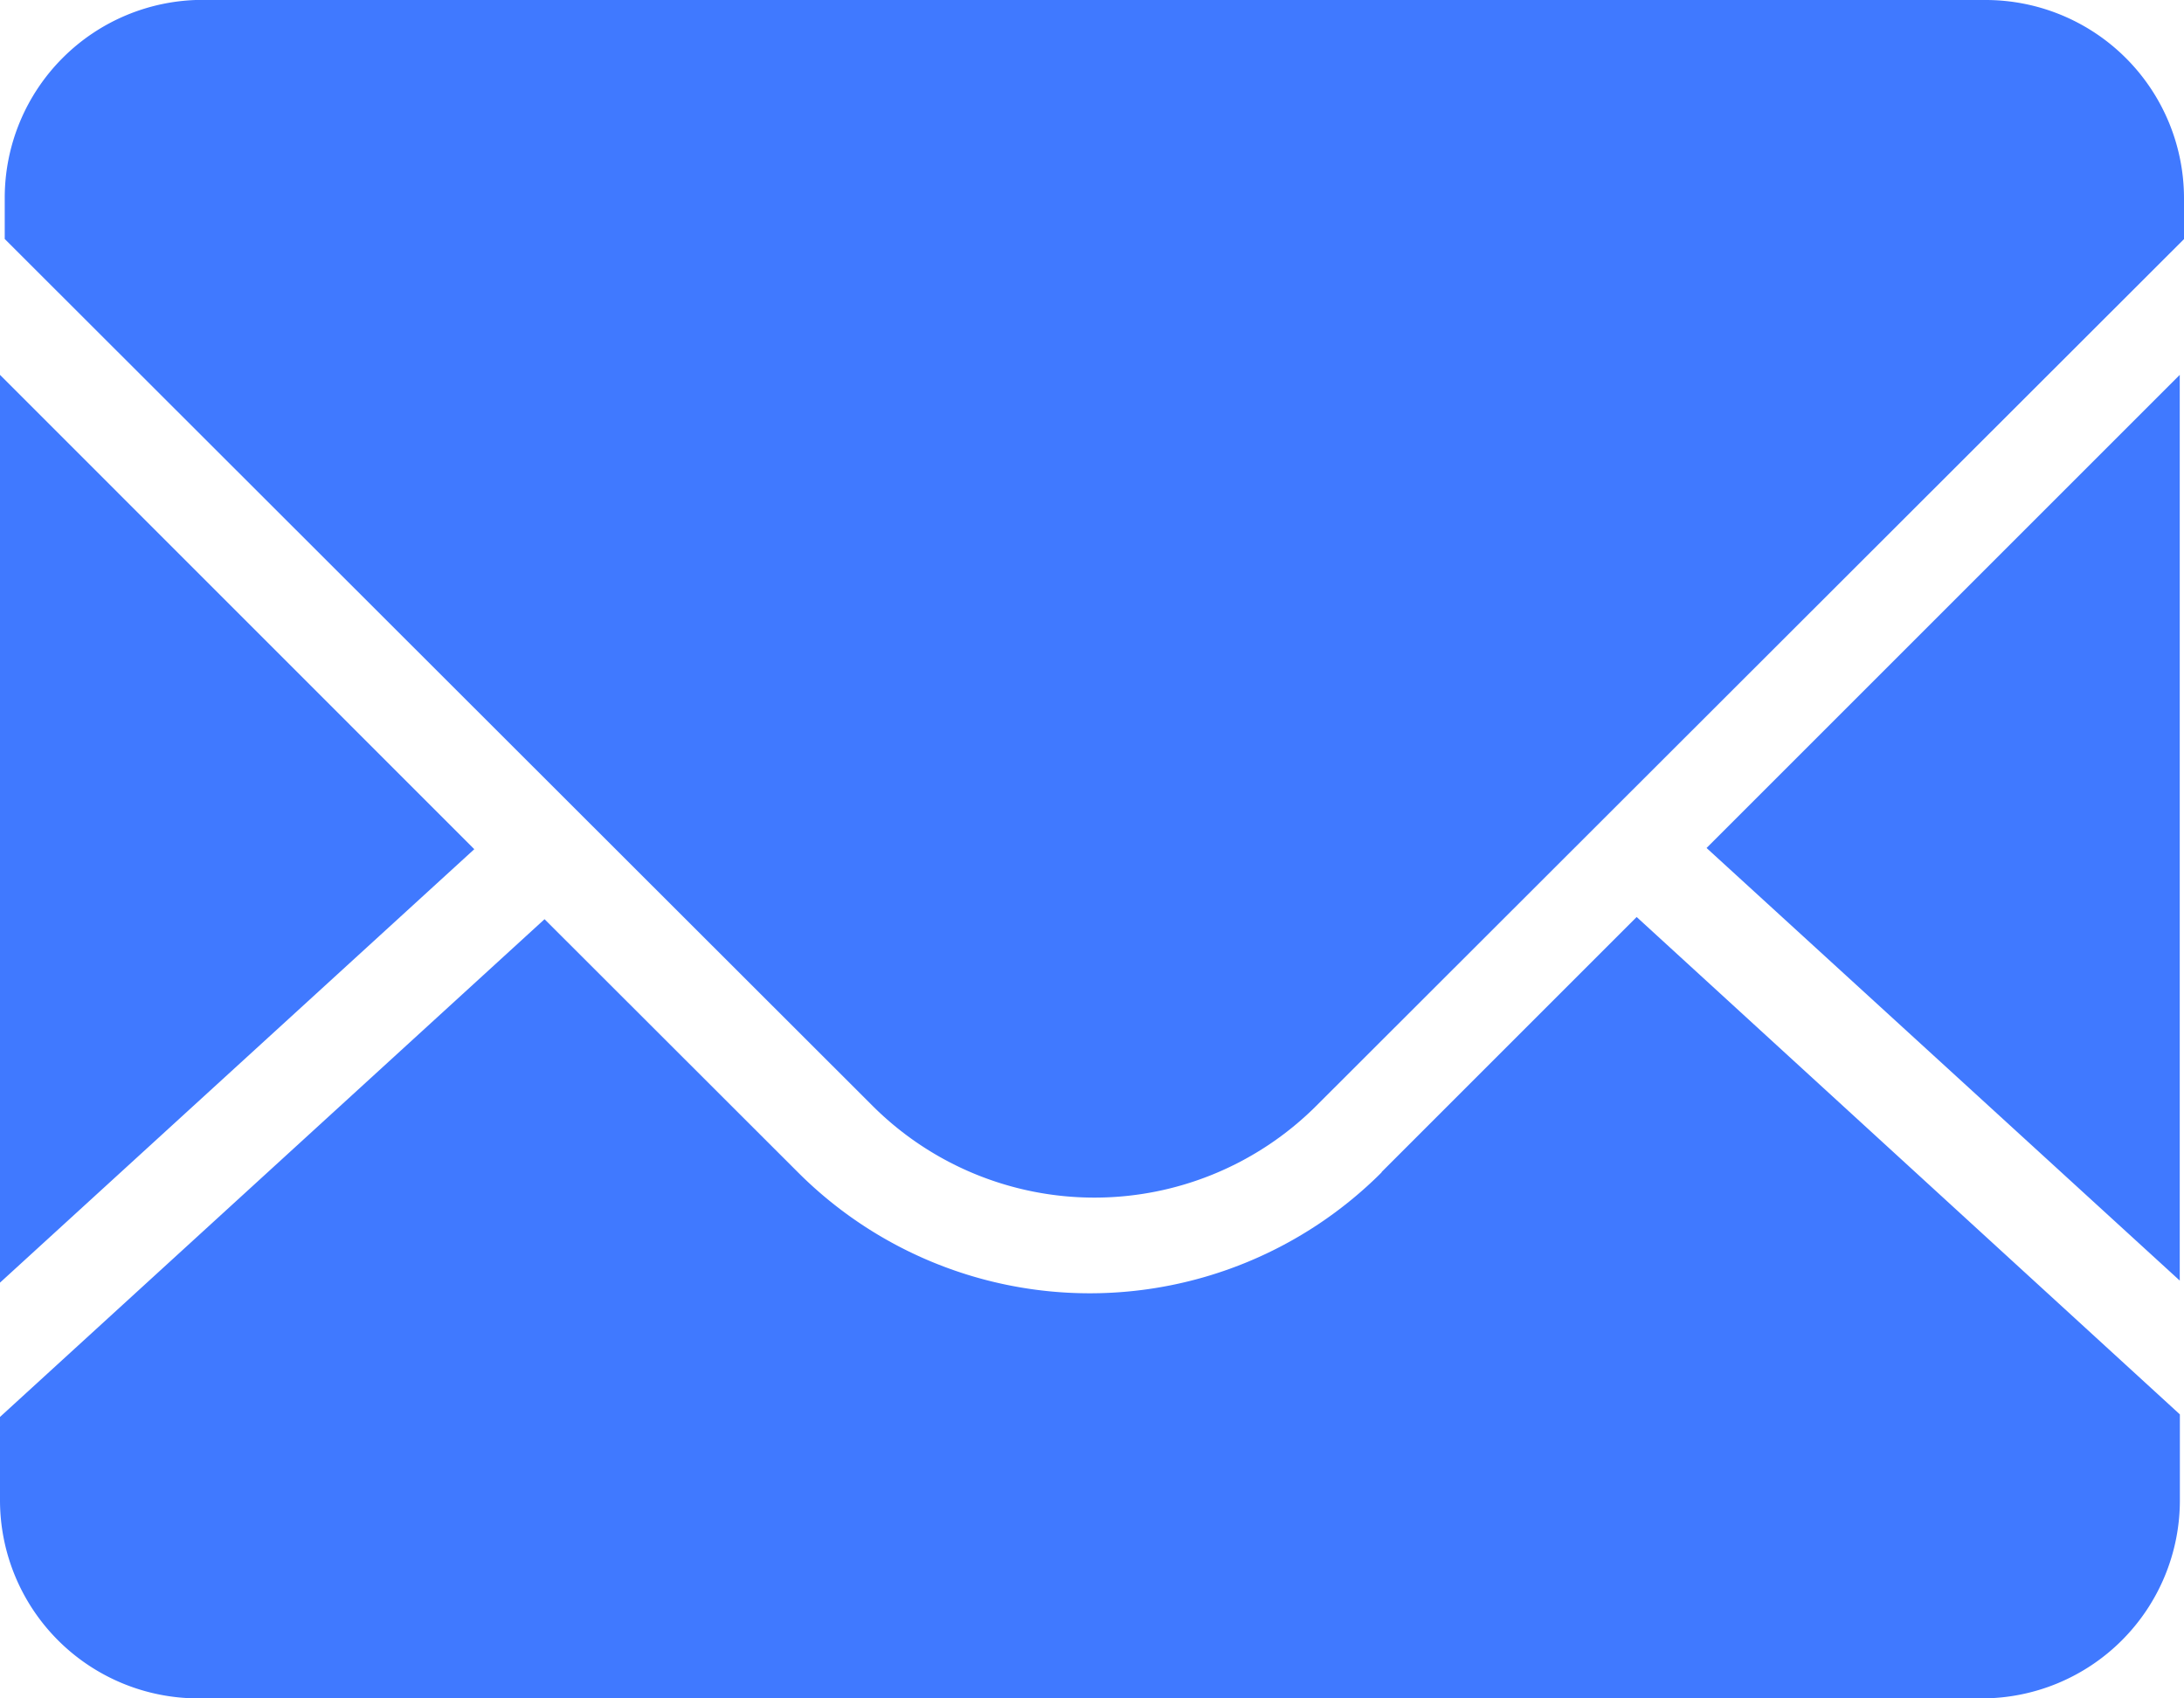
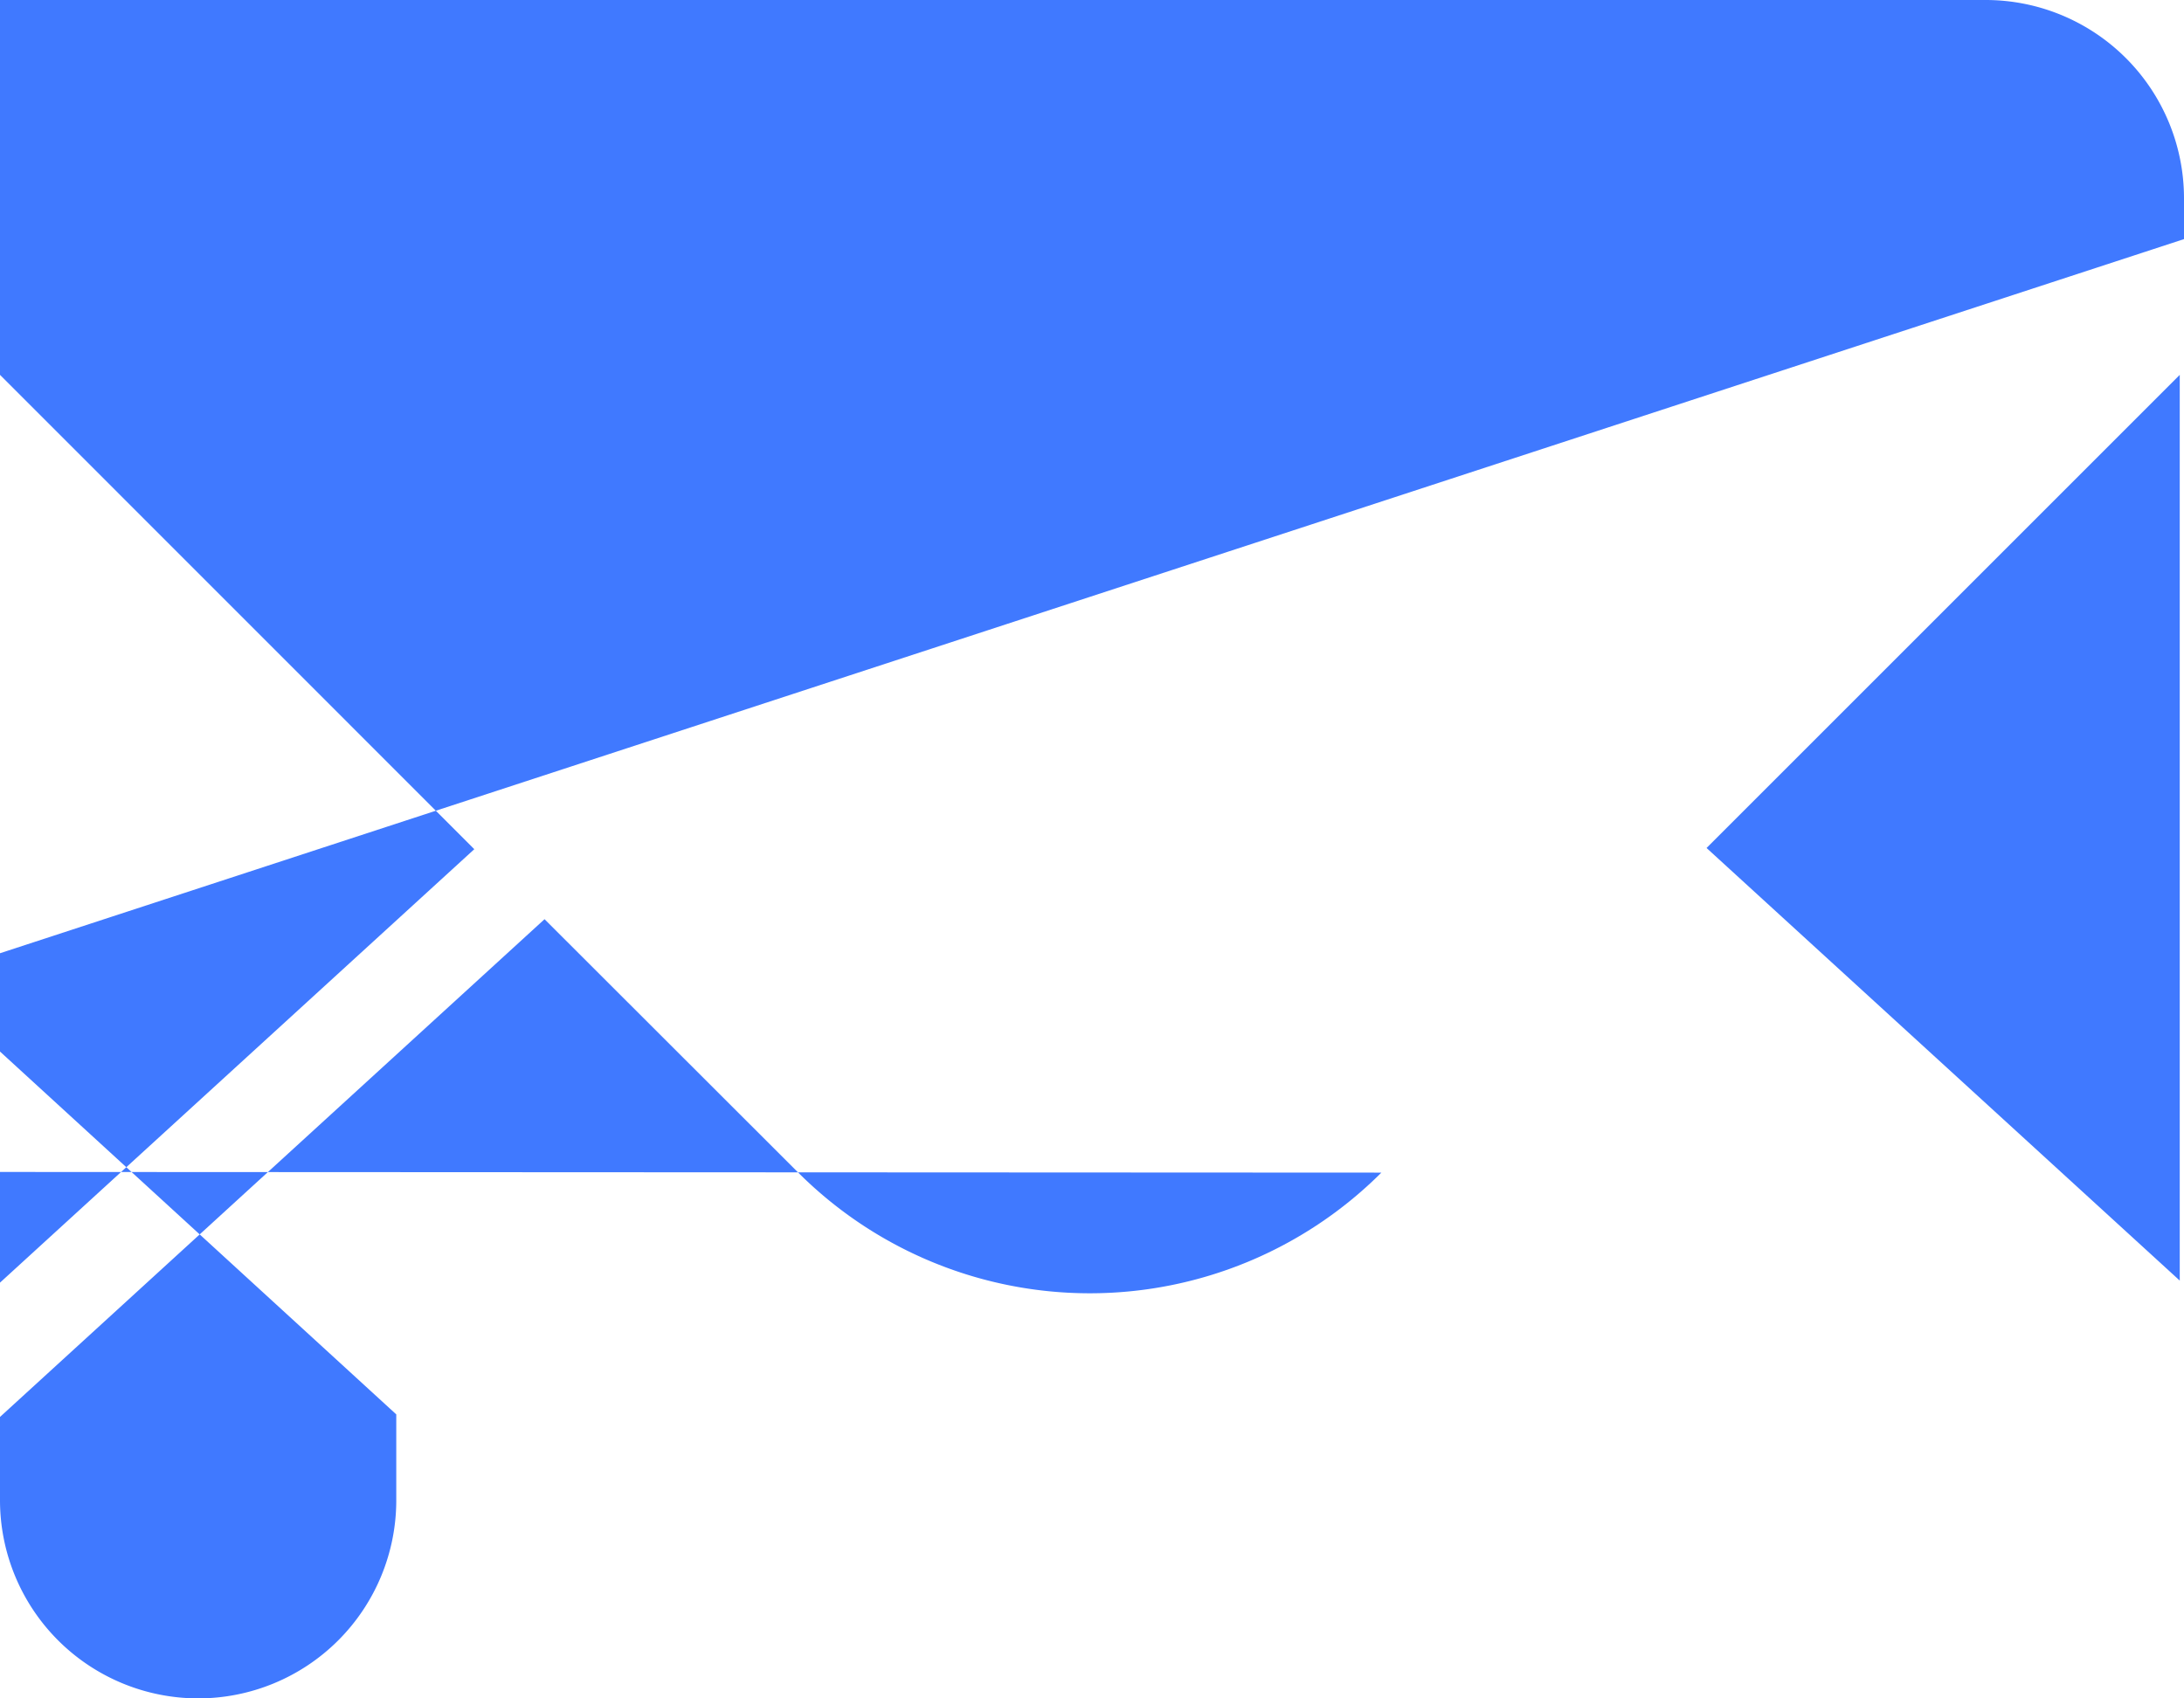
<svg xmlns="http://www.w3.org/2000/svg" width="18" height="14" viewBox="0 0 18 14">
  <defs>
    <style>
      .cls-1 {
        fill: #4079ff;
        fill-rule: evenodd;
      }
    </style>
  </defs>
-   <path id="形状_22" data-name="形状 22" class="cls-1" d="M277.965,472.552V465.09l-3.9,3.9,3.9,3.566m-6.58-.89a3.4,3.4,0,0,1-4.806,0l-2.091-2.089L260,473.68v0.688A1.634,1.634,0,0,0,261.633,476h14.7a1.633,1.633,0,0,0,1.633-1.63v-0.711l-4.477-4.1-2.1,2.1m4.98-9.66h-14.7a1.632,1.632,0,0,0-1.63,1.631v0.34l7.155,7.148a2.588,2.588,0,0,0,3.652,0L278,463.971v-0.34A1.635,1.635,0,0,0,276.366,462M260,465.09v7.483L263.909,469,260,465.09" transform="translate(-260 -462)" />
+   <path id="形状_22" data-name="形状 22" class="cls-1" d="M277.965,472.552V465.09l-3.9,3.9,3.9,3.566m-6.58-.89a3.4,3.4,0,0,1-4.806,0l-2.091-2.089L260,473.68v0.688A1.634,1.634,0,0,0,261.633,476a1.633,1.633,0,0,0,1.633-1.63v-0.711l-4.477-4.1-2.1,2.1m4.98-9.66h-14.7a1.632,1.632,0,0,0-1.63,1.631v0.34l7.155,7.148a2.588,2.588,0,0,0,3.652,0L278,463.971v-0.34A1.635,1.635,0,0,0,276.366,462M260,465.09v7.483L263.909,469,260,465.09" transform="translate(-260 -462)" />
</svg>